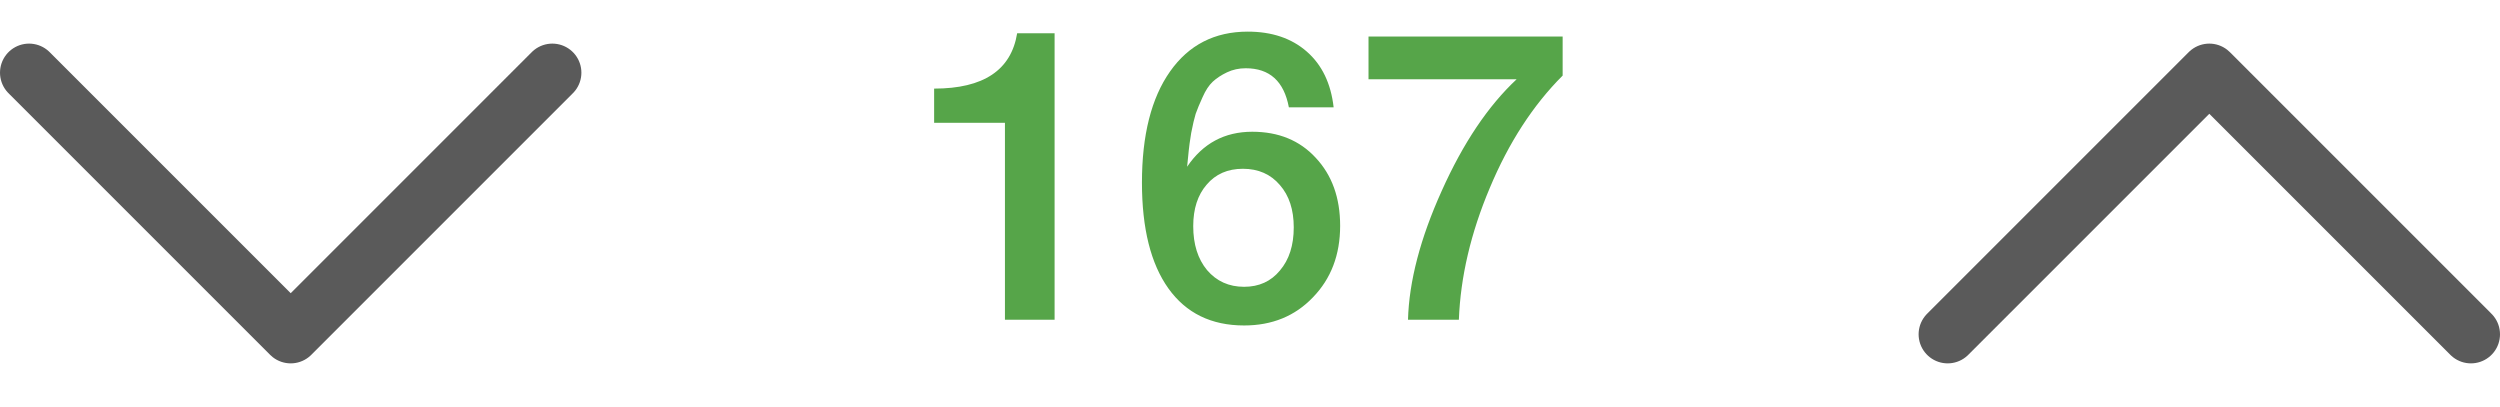
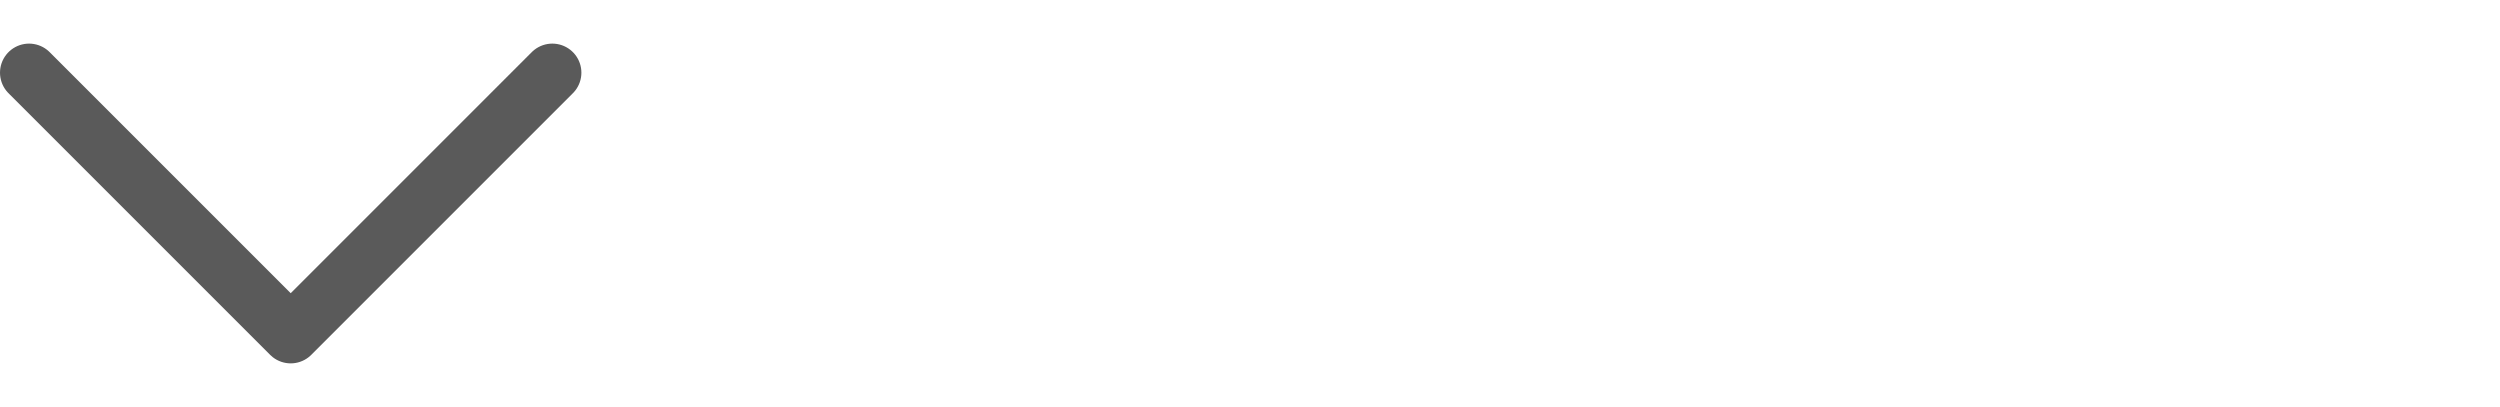
<svg xmlns="http://www.w3.org/2000/svg" width="86" height="14" viewBox="0 0 86 14" fill="none">
  <path d="M19 2.5L10 11.5L1 2.5" stroke="#5A5A5A" stroke-width="2" stroke-linecap="round" stroke-linejoin="round" />
-   <path d="M36.278 1.144V11H34.57V4.224H32.134V3.048C33.833 3.048 34.785 2.413 34.99 1.144H36.278ZM45.877 3.692H44.337C44.169 2.796 43.675 2.348 42.853 2.348C42.62 2.348 42.405 2.395 42.209 2.488C42.013 2.581 41.85 2.689 41.719 2.81C41.589 2.931 41.472 3.109 41.369 3.342C41.267 3.566 41.187 3.757 41.131 3.916C41.085 4.065 41.033 4.285 40.977 4.574C40.931 4.863 40.903 5.064 40.893 5.176C40.884 5.288 40.865 5.475 40.837 5.736C41.379 4.933 42.125 4.532 43.077 4.532C43.983 4.532 44.711 4.831 45.261 5.428C45.821 6.025 46.101 6.805 46.101 7.766C46.101 8.765 45.789 9.586 45.163 10.23C44.547 10.874 43.759 11.196 42.797 11.196C41.668 11.196 40.8 10.771 40.193 9.922C39.587 9.073 39.283 7.859 39.283 6.282C39.283 4.649 39.605 3.375 40.249 2.46C40.893 1.545 41.785 1.088 42.923 1.088C43.754 1.088 44.431 1.317 44.953 1.774C45.476 2.231 45.784 2.871 45.877 3.692ZM42.755 5.806C42.233 5.806 41.817 5.988 41.509 6.352C41.201 6.707 41.047 7.183 41.047 7.78C41.047 8.405 41.206 8.909 41.523 9.292C41.85 9.675 42.275 9.866 42.797 9.866C43.311 9.866 43.721 9.679 44.029 9.306C44.347 8.933 44.505 8.438 44.505 7.822C44.505 7.215 44.347 6.73 44.029 6.366C43.712 5.993 43.287 5.806 42.755 5.806ZM53.755 1.256V2.6C52.737 3.617 51.902 4.905 51.249 6.464C50.595 8.013 50.241 9.525 50.185 11H48.435C48.472 9.675 48.859 8.195 49.597 6.562C50.334 4.919 51.193 3.641 52.173 2.726H47.077V1.256H53.755Z" fill="#56A549" />
-   <path d="M67 11.5L76 2.5L85 11.5" stroke="#5A5A5A" stroke-width="2" stroke-linecap="round" stroke-linejoin="round" />
</svg>